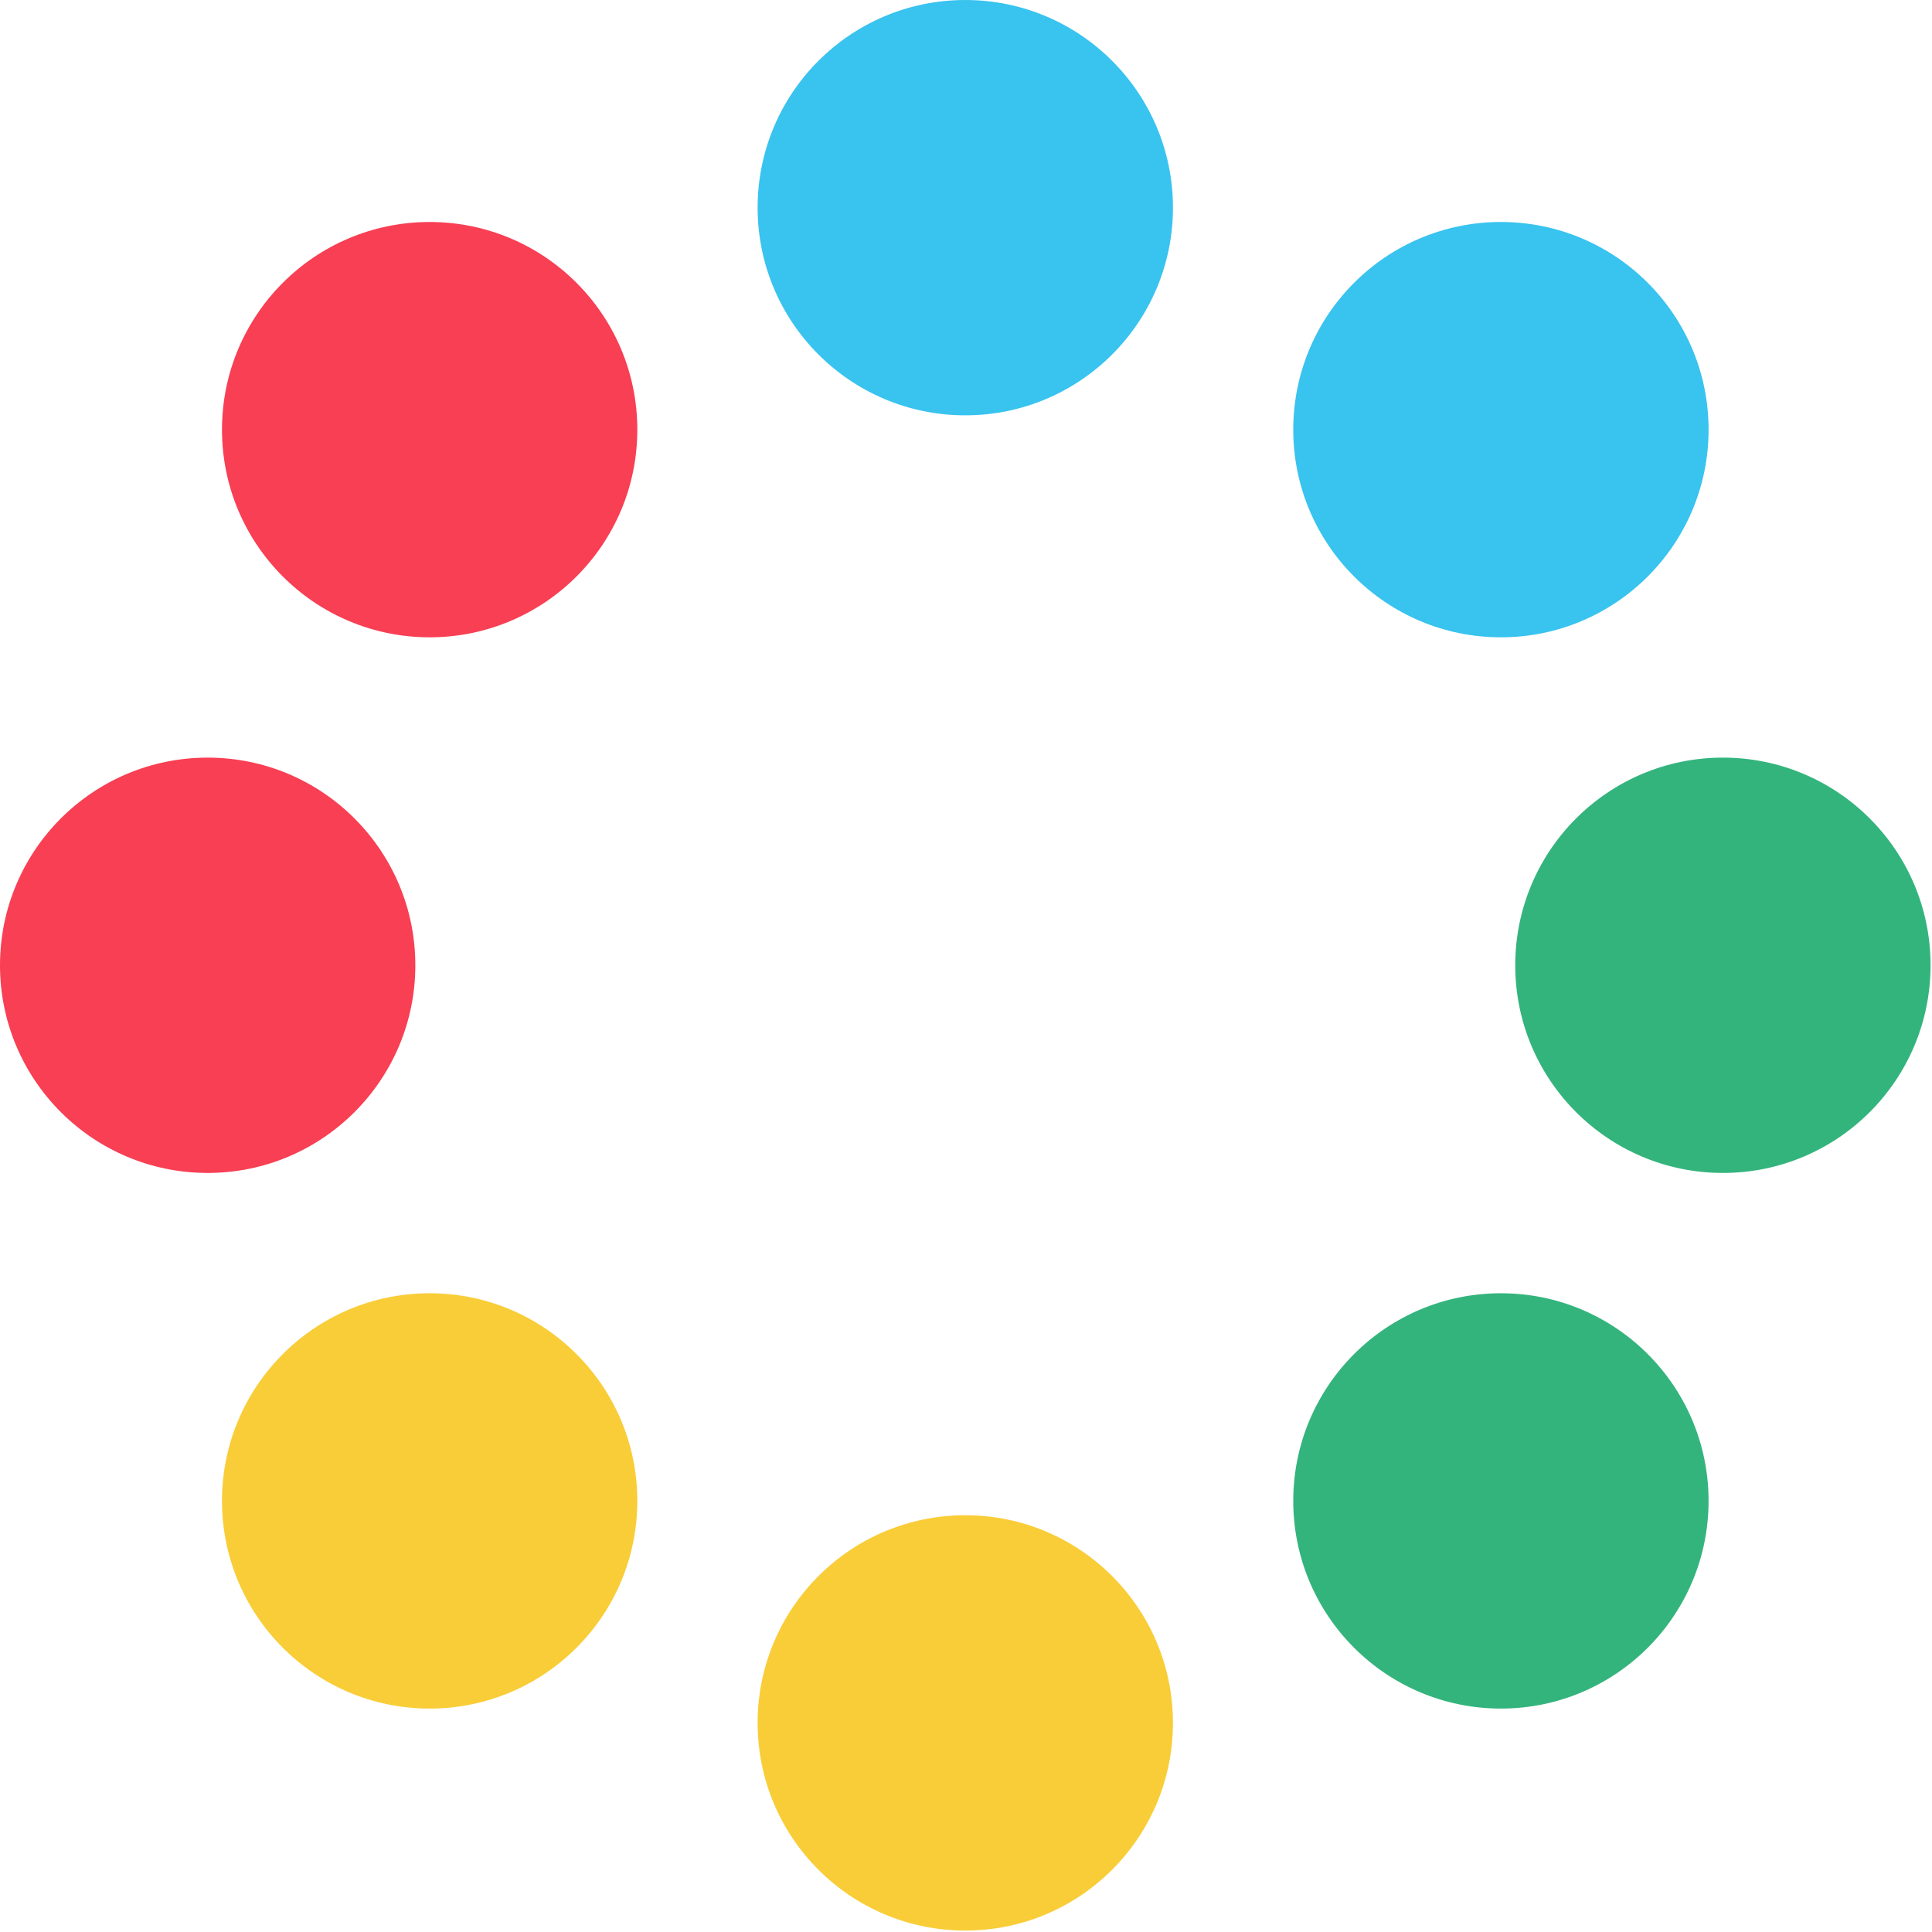
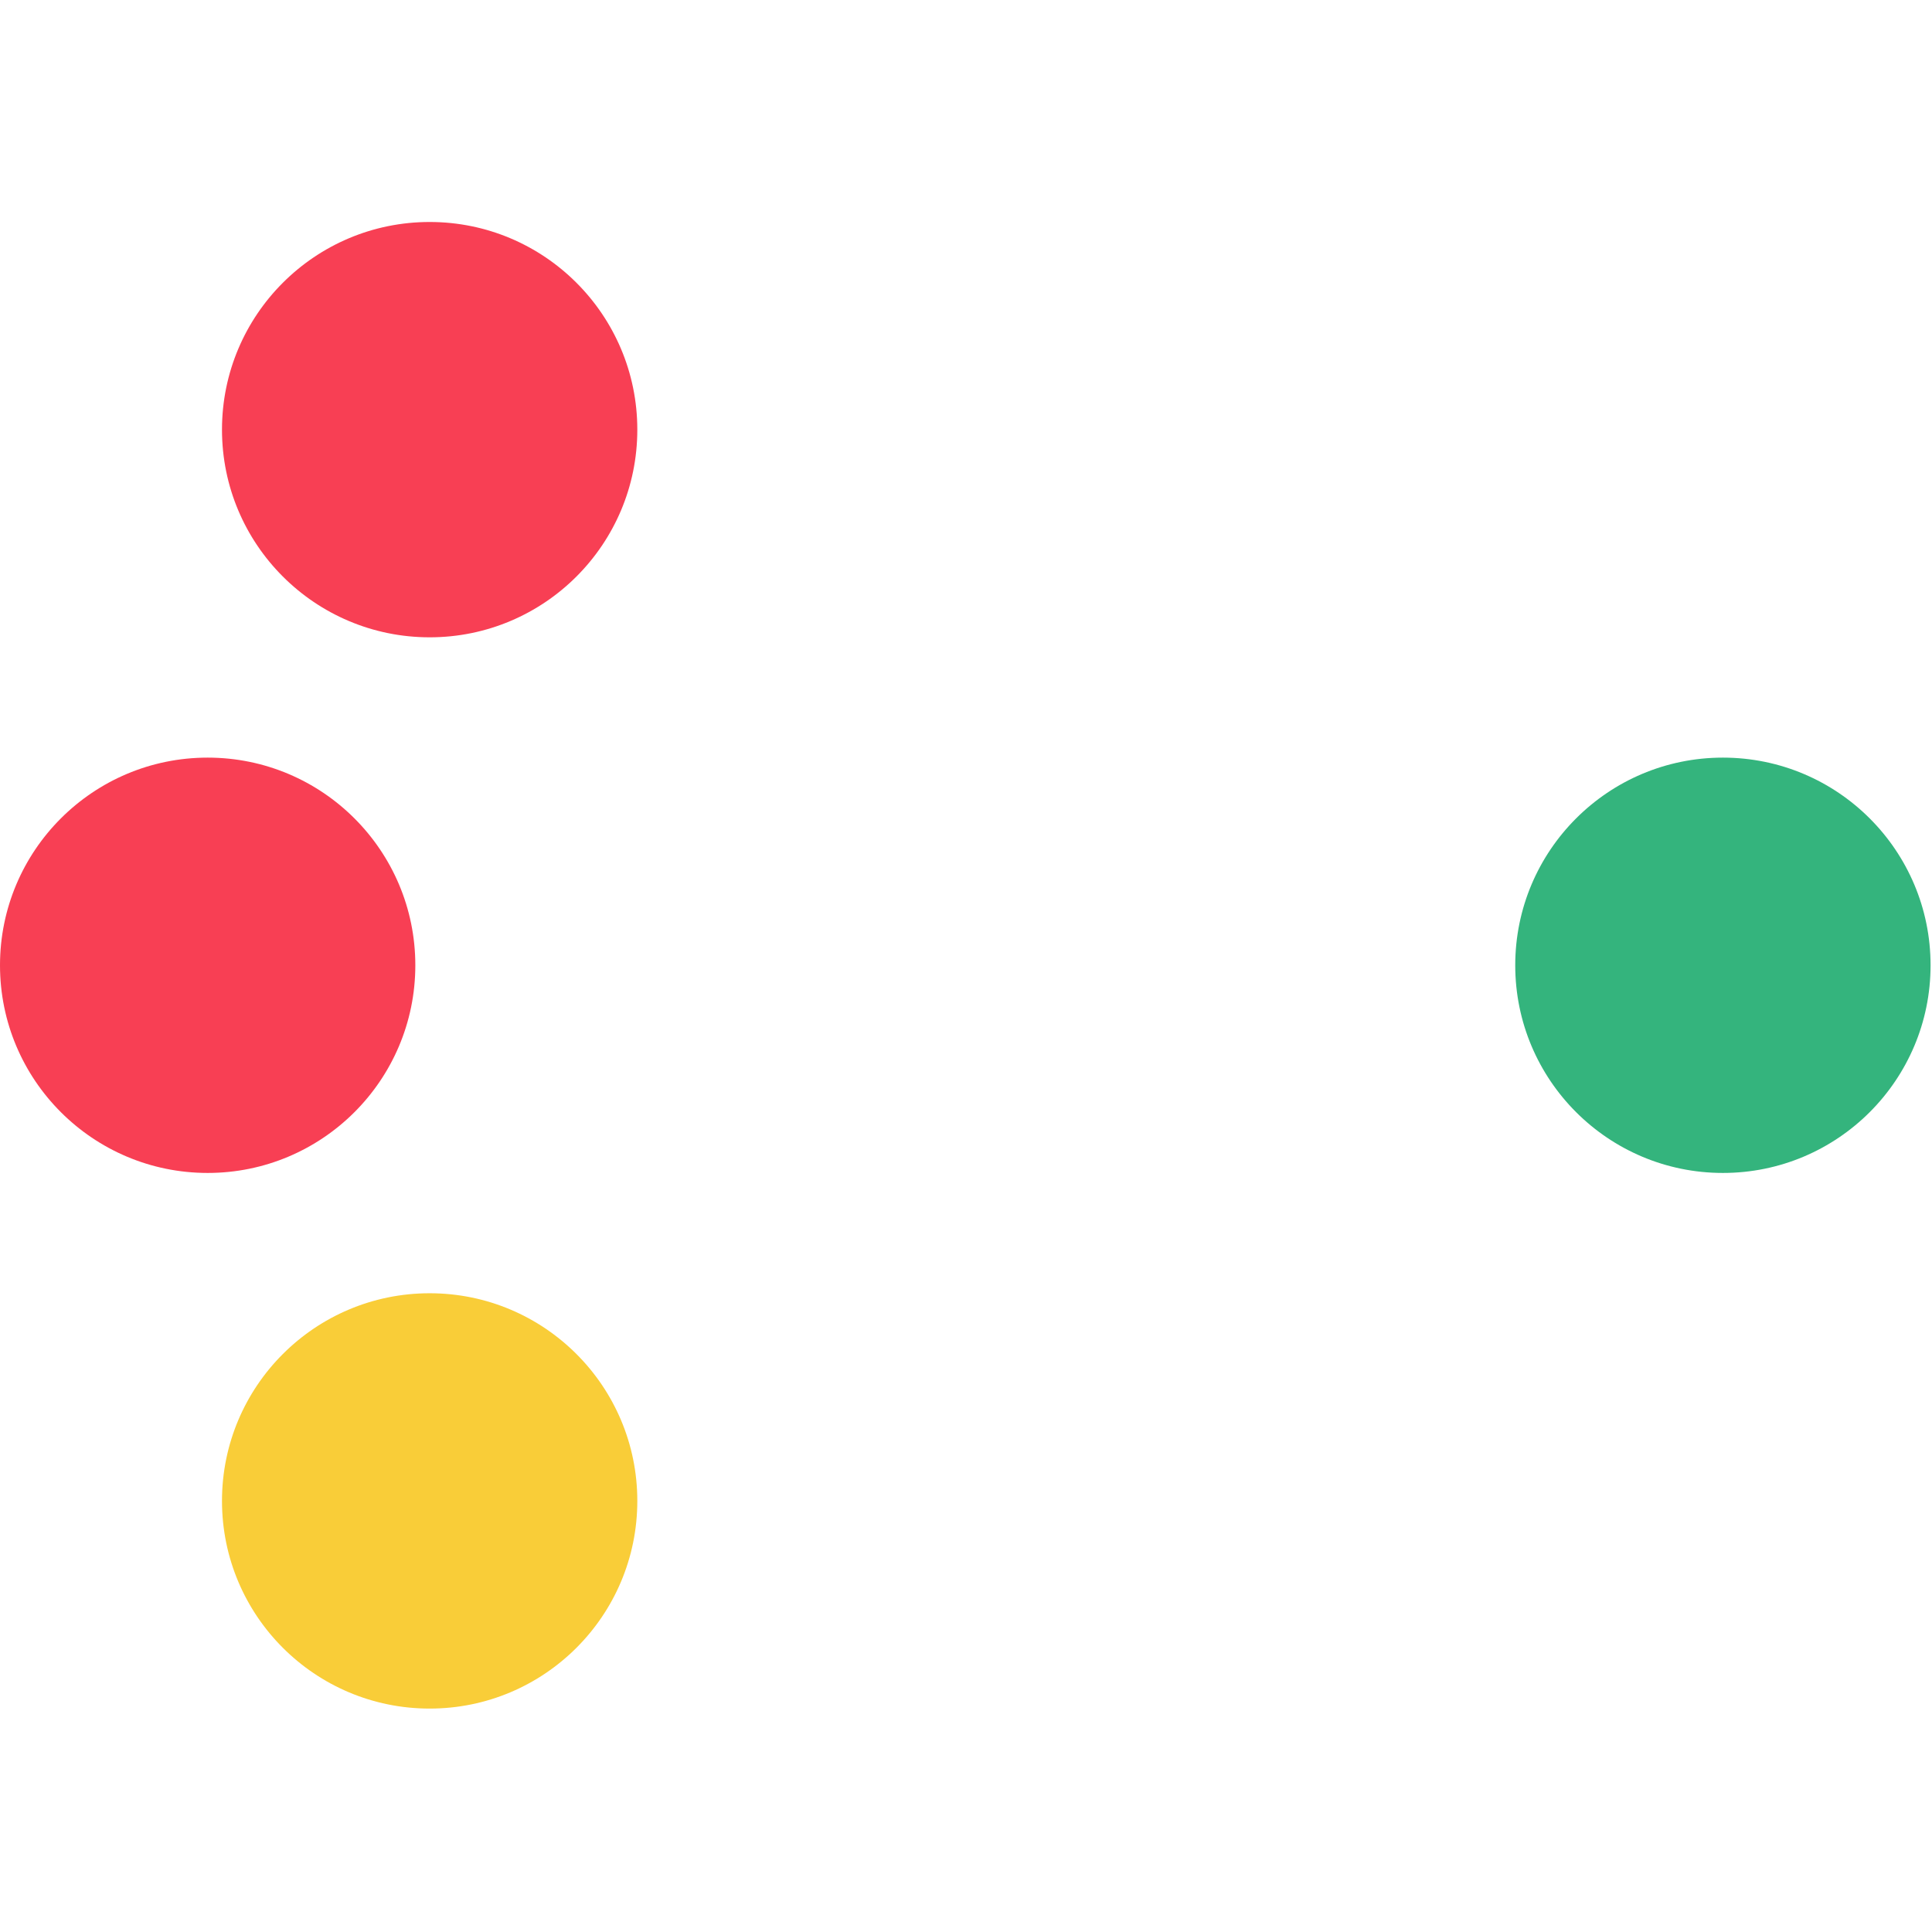
<svg xmlns="http://www.w3.org/2000/svg" version="1.1" id="Слой_1" x="0px" y="0px" viewBox="0 0 134.9 134.9" style="enable-background:new 0 0 134.9 134.9;" xml:space="preserve">
  <style type="text/css">
	.st0{fill:#39C3EF;}
	.st1{fill:#F9CD38;}
	.st2{fill:#F83F54;}
	.st3{fill:#34B47D;}
</style>
  <g>
-     <circle class="st0" cx="67.4" cy="14.5" r="14.5" />
-     <circle class="st1" cx="67.4" cy="120.3" r="14.5" />
    <circle class="st2" cx="14.5" cy="67.4" r="14.5" />
    <circle class="st3" cx="120.3" cy="67.4" r="14.5" />
    <circle class="st1" cx="30" cy="104.8" r="14.5" />
-     <circle class="st0" cx="104.8" cy="30" r="14.5" />
-     <circle class="st3" cx="104.8" cy="104.8" r="14.5" />
    <circle class="st2" cx="30" cy="30" r="14.5" />
  </g>
</svg>